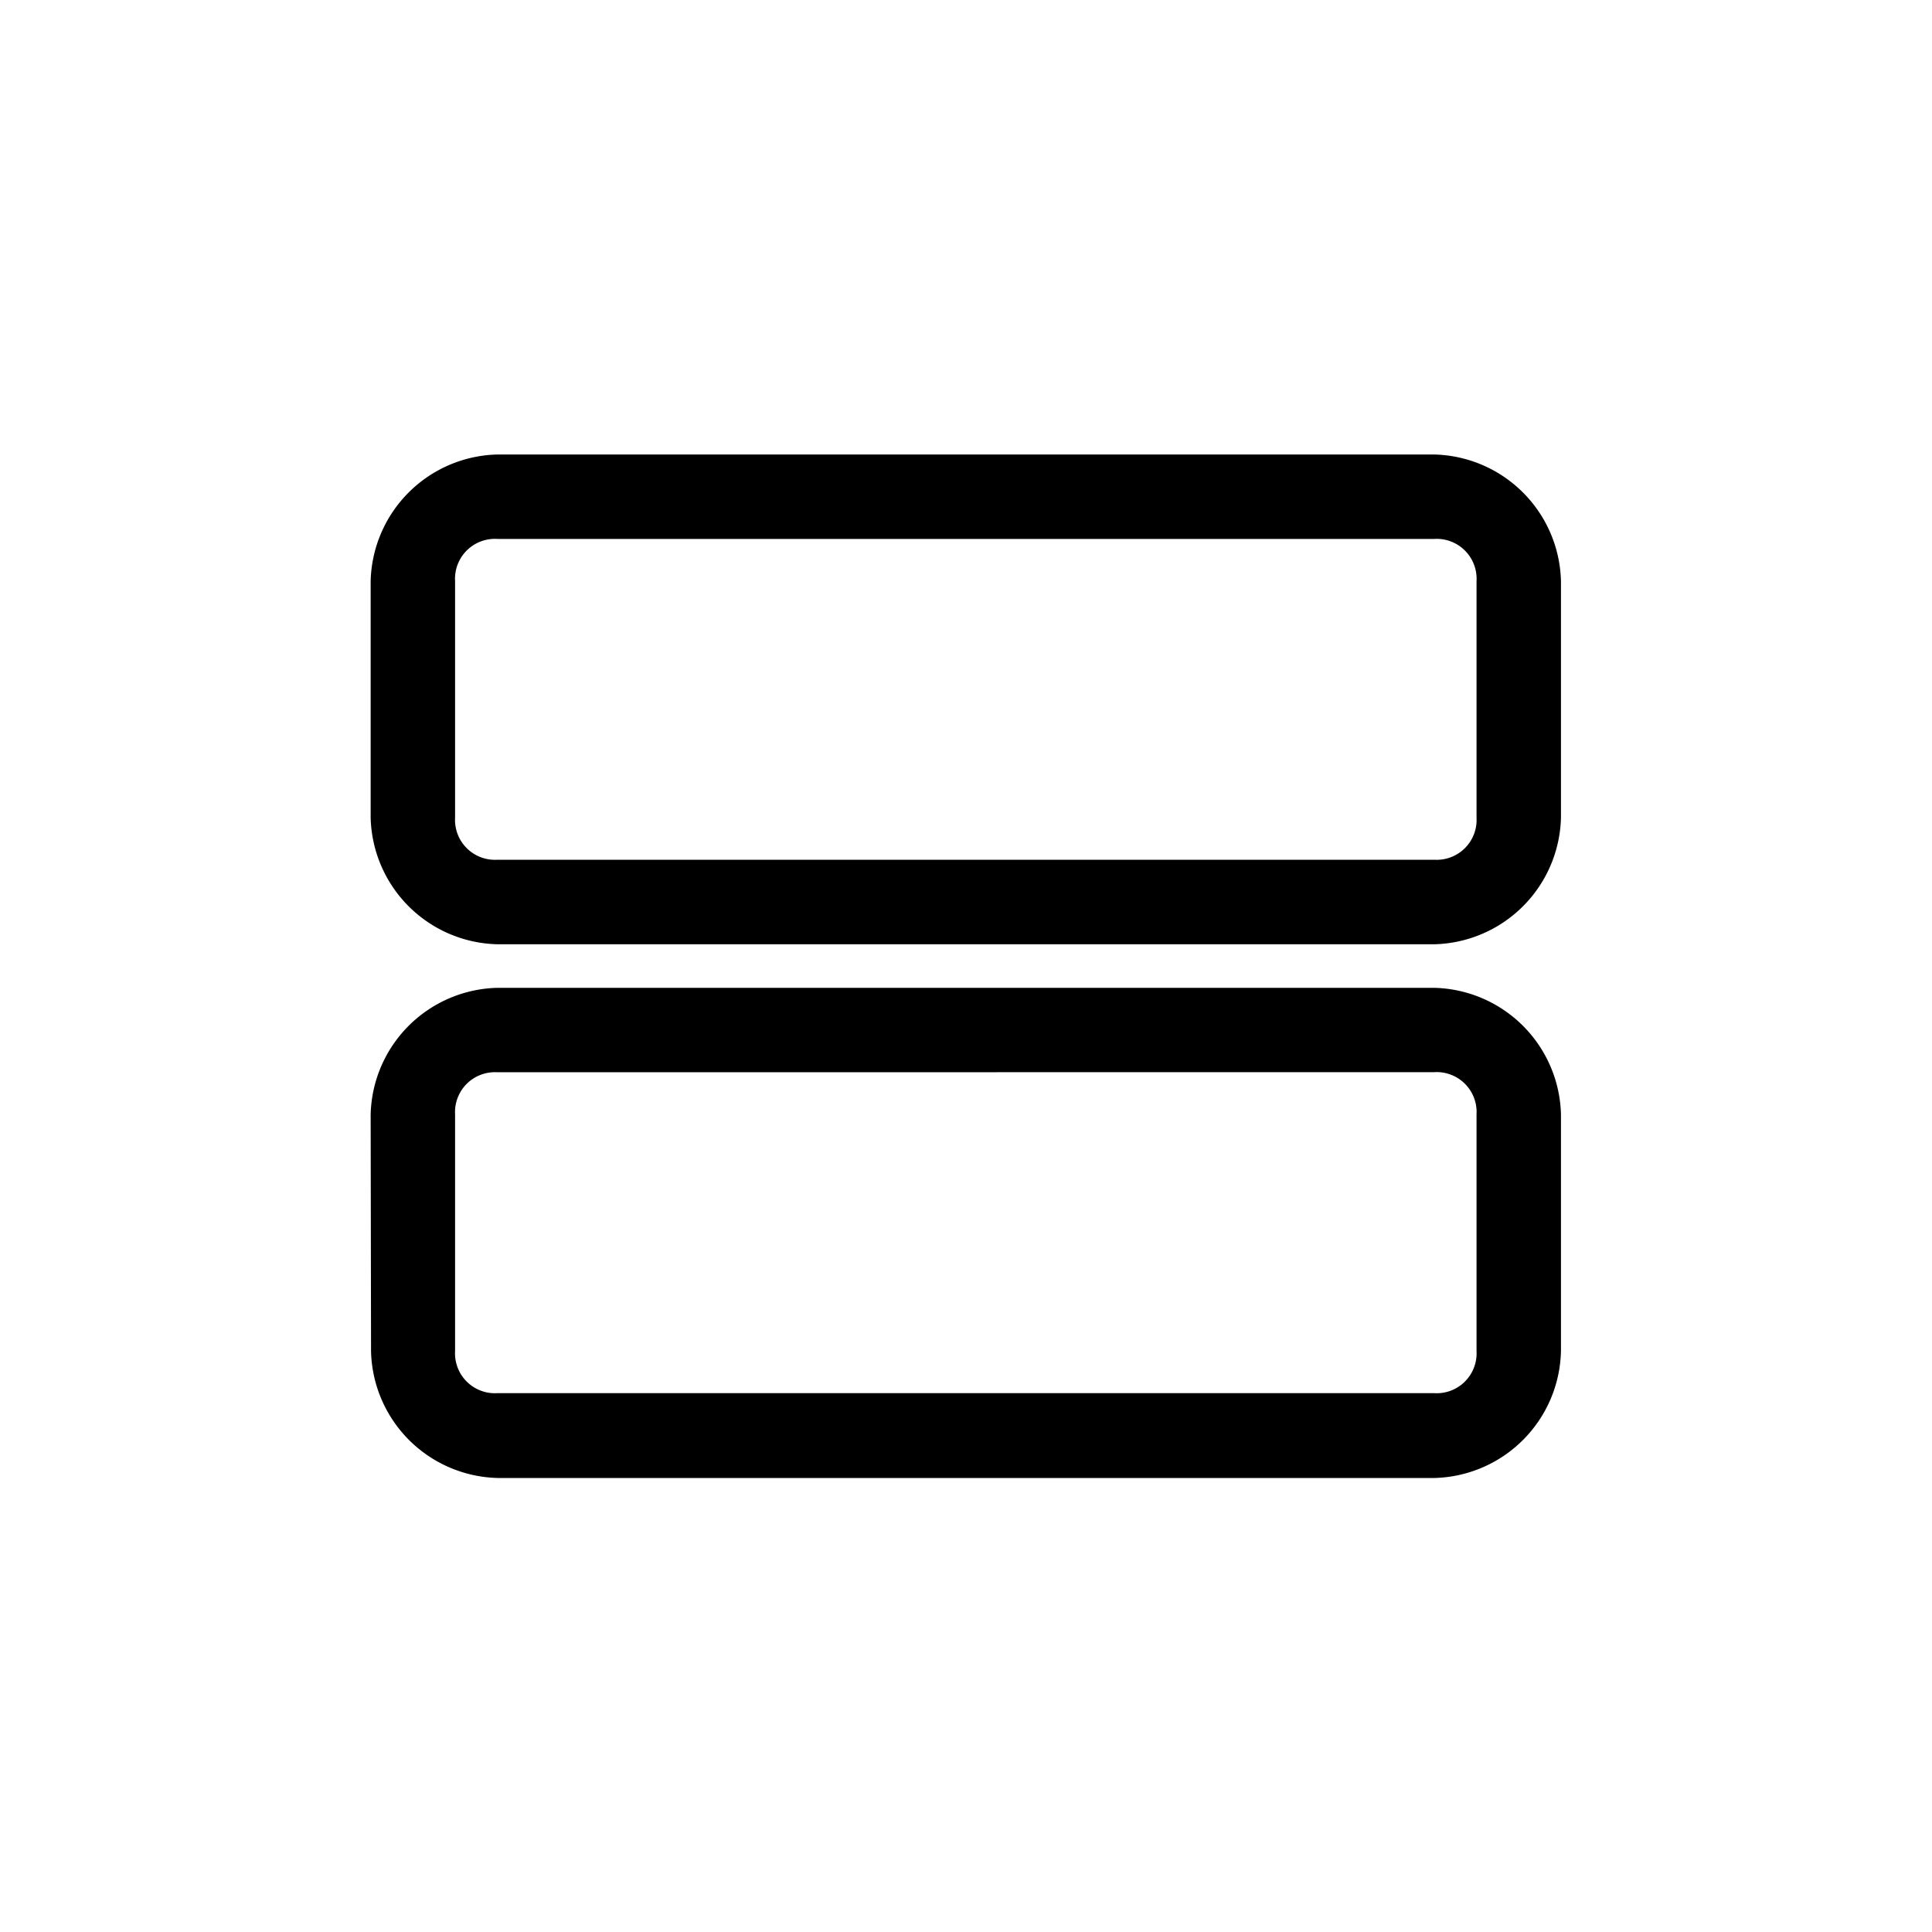
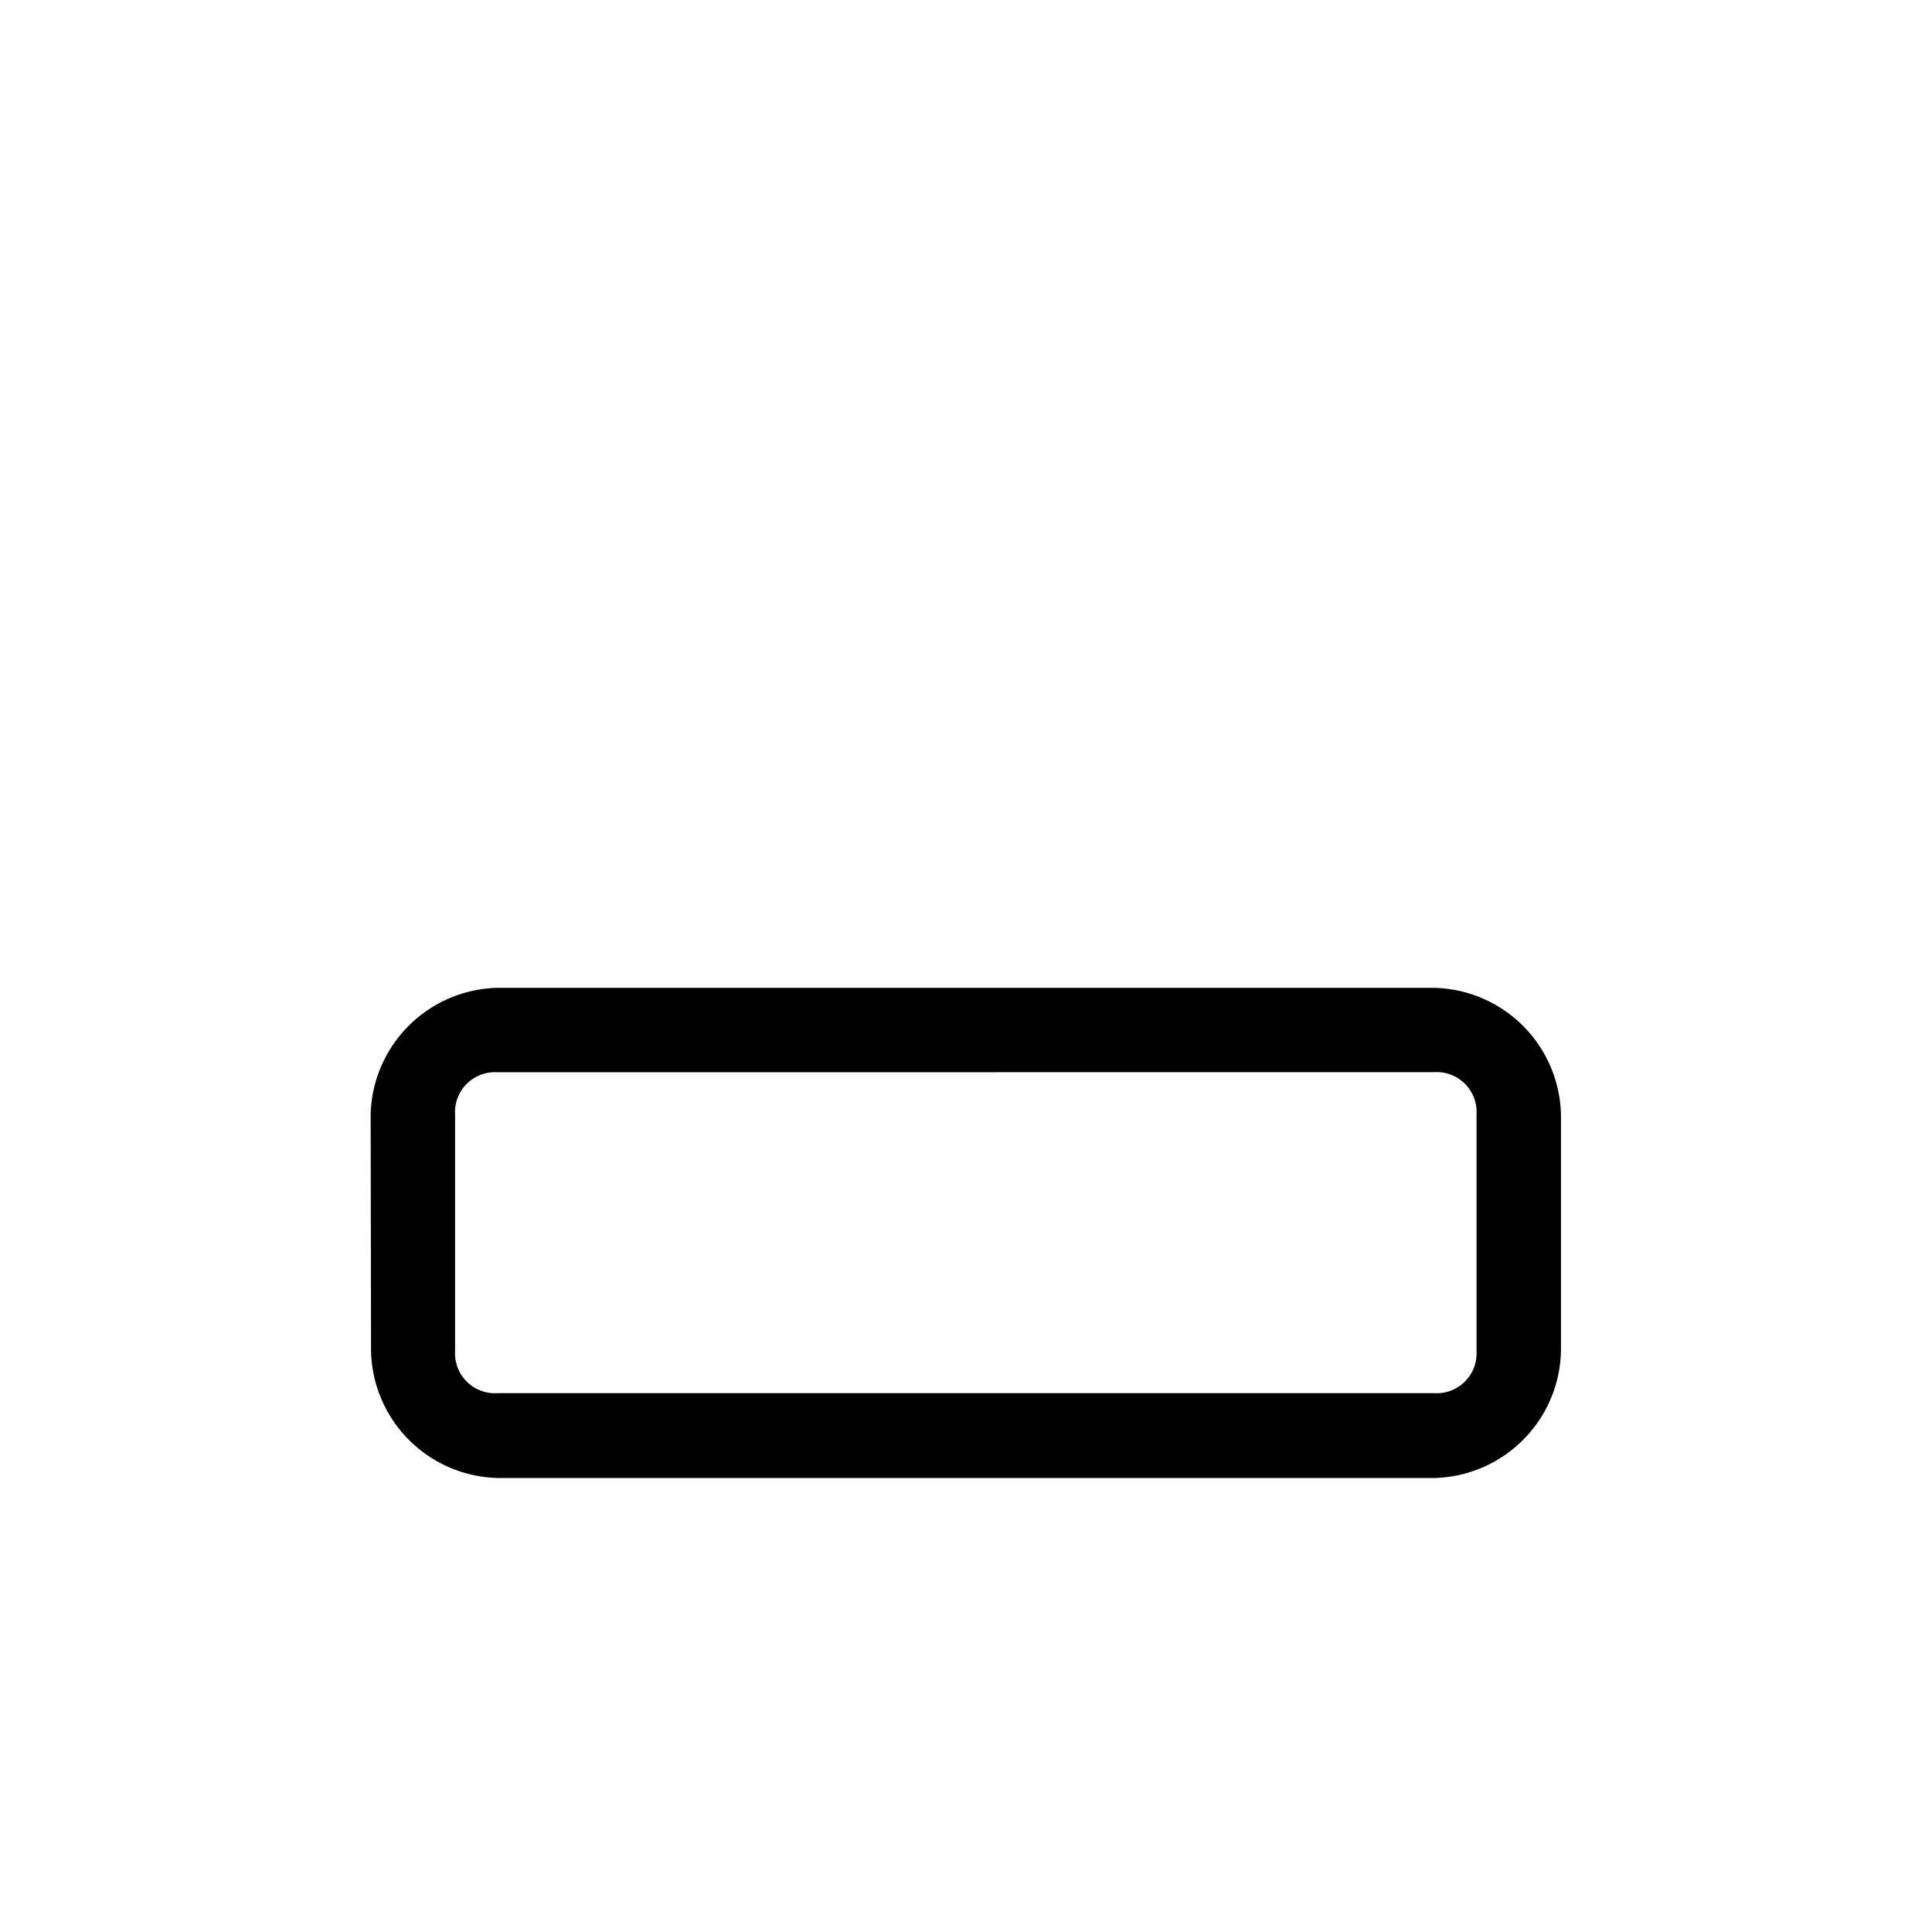
<svg xmlns="http://www.w3.org/2000/svg" id="Livello_1" data-name="Livello 1" viewBox="0 0 200 200">
  <defs>
    <style>.cls-1{fill-rule:evenodd;}</style>
  </defs>
  <path class="cls-1" d="M51.48,111a4.13,4.13,0,0,0-4.37,4.37v24.48a4.13,4.13,0,0,0,4.37,4.37h97a4.13,4.13,0,0,0,4.37-4.37V115.36a4.13,4.13,0,0,0-4.37-4.37Zm-13.11,4.37a13.44,13.44,0,0,1,13.11-13.11h97a13.44,13.44,0,0,1,13.11,13.11v24.48A13.44,13.44,0,0,1,148.52,153h-97a13.44,13.44,0,0,1-13.11-13.11Z" />
-   <path class="cls-1" d="M51.48,55.79a4.13,4.13,0,0,0-4.37,4.37V84.64A4.13,4.13,0,0,0,51.48,89h97a4.13,4.13,0,0,0,4.37-4.37V60.16a4.13,4.13,0,0,0-4.37-4.37ZM38.37,60.16A13.44,13.44,0,0,1,51.48,47.05h97a13.44,13.44,0,0,1,13.11,13.11V84.64a13.44,13.44,0,0,1-13.11,13.11h-97A13.44,13.44,0,0,1,38.37,84.64Z" />
</svg>